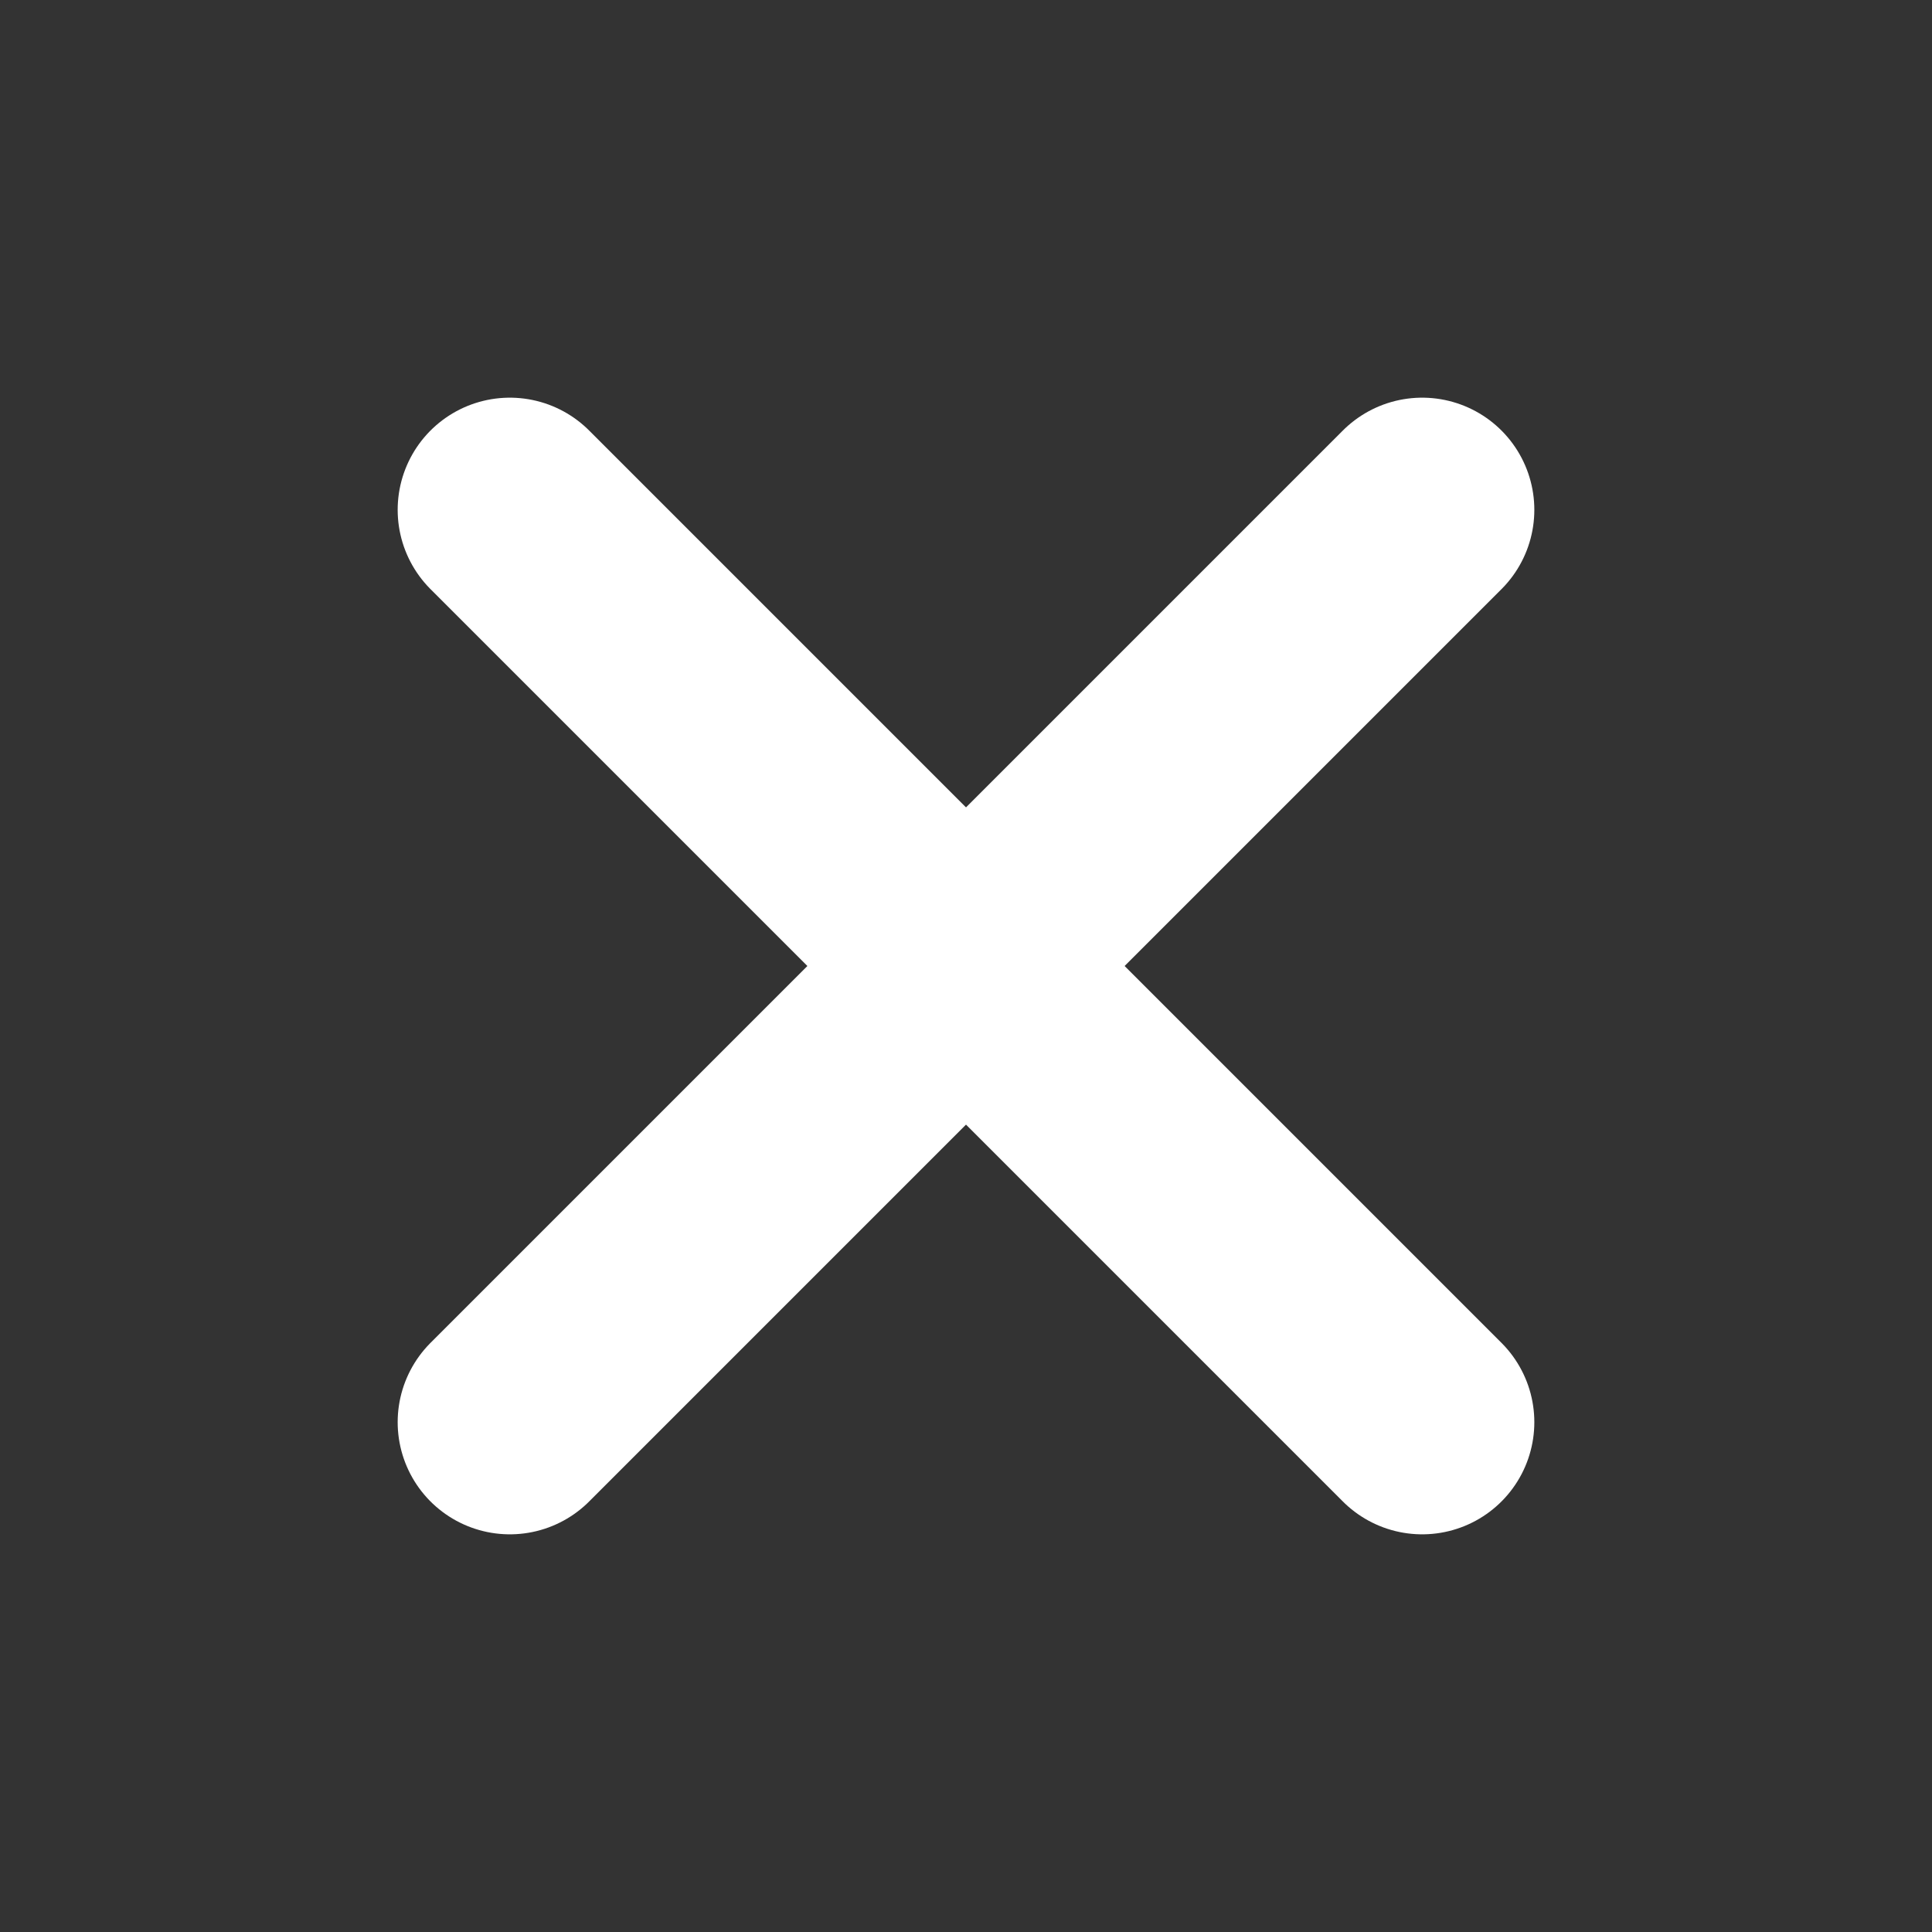
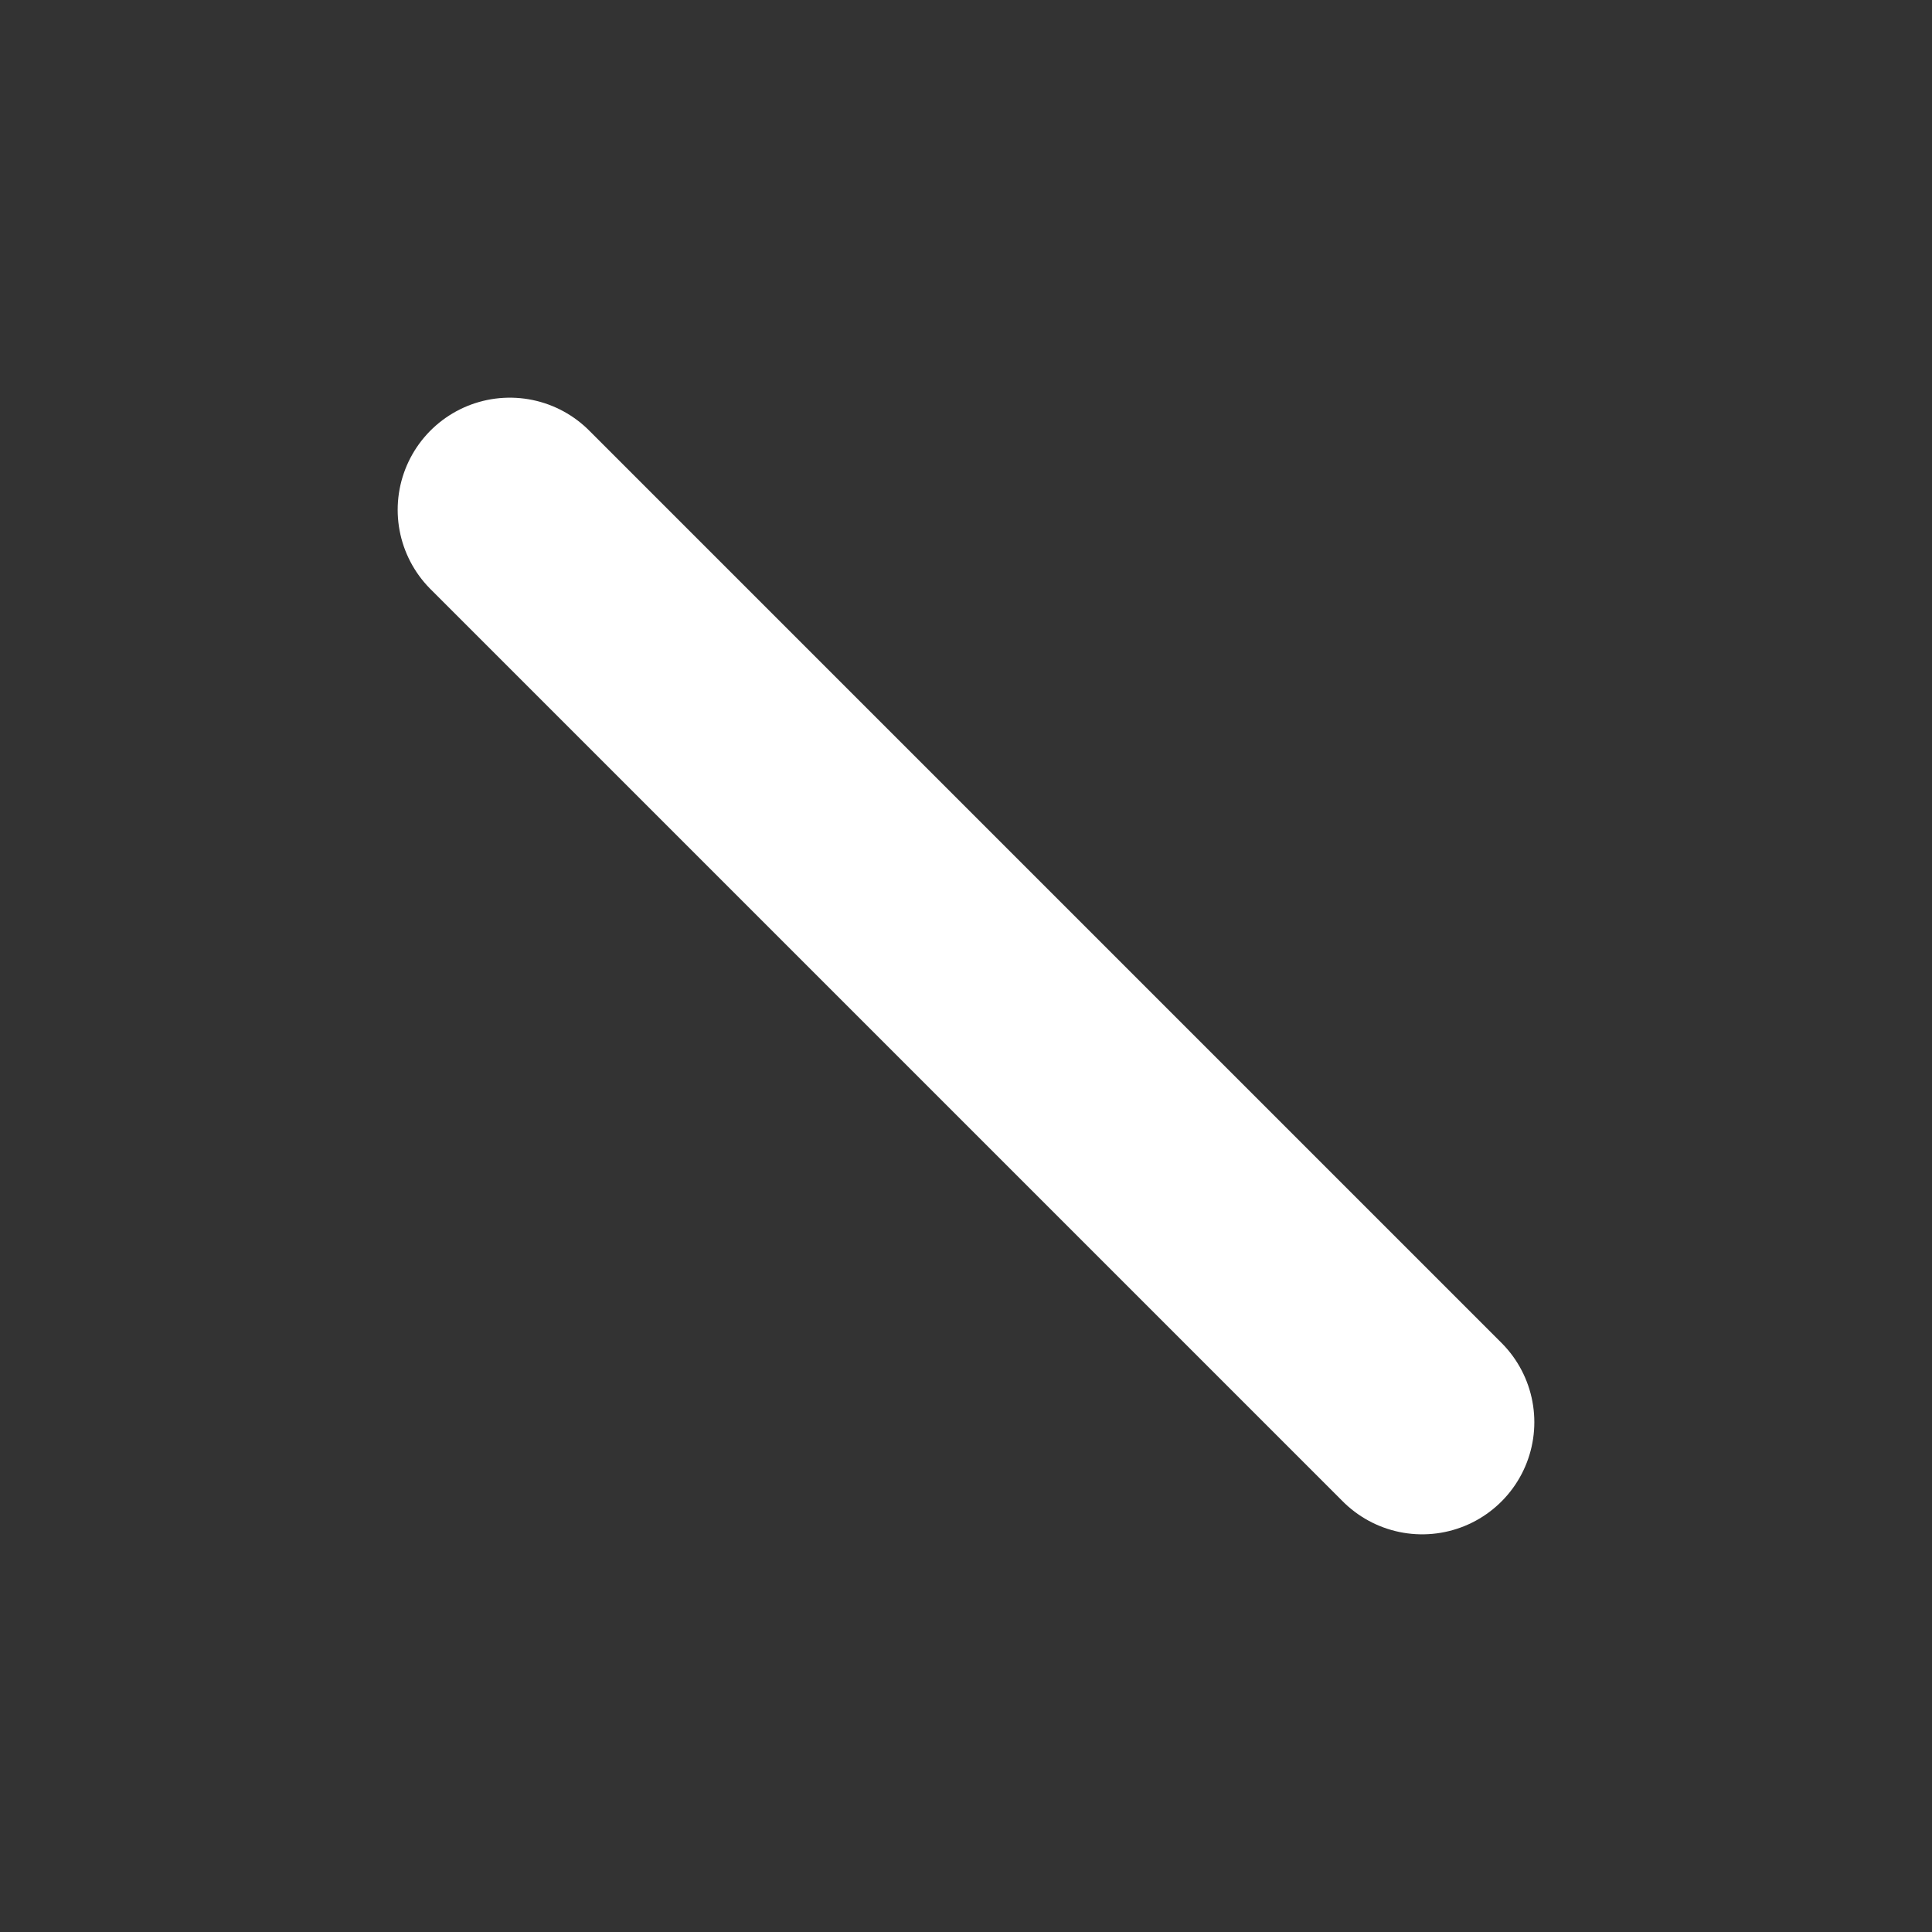
<svg xmlns="http://www.w3.org/2000/svg" id="Ebene_1" data-name="Ebene 1" viewBox="0 0 18 18">
  <rect x="0" y="0" width="18" height="18" fill="#333333" stroke="none" />
  <defs>
    <style>.cls-1{fill:none;stroke:#fff;stroke-linecap:round;stroke-linejoin:round;stroke-width:2.09px;}</style>
  </defs>
  <title>icon-close</title>
  <line class="cls-1" x1="4.75" y1="4.75" x2="13.25" y2="13.25" />
-   <line class="cls-1" x1="13.25" y1="4.75" x2="4.75" y2="13.25" />
</svg>